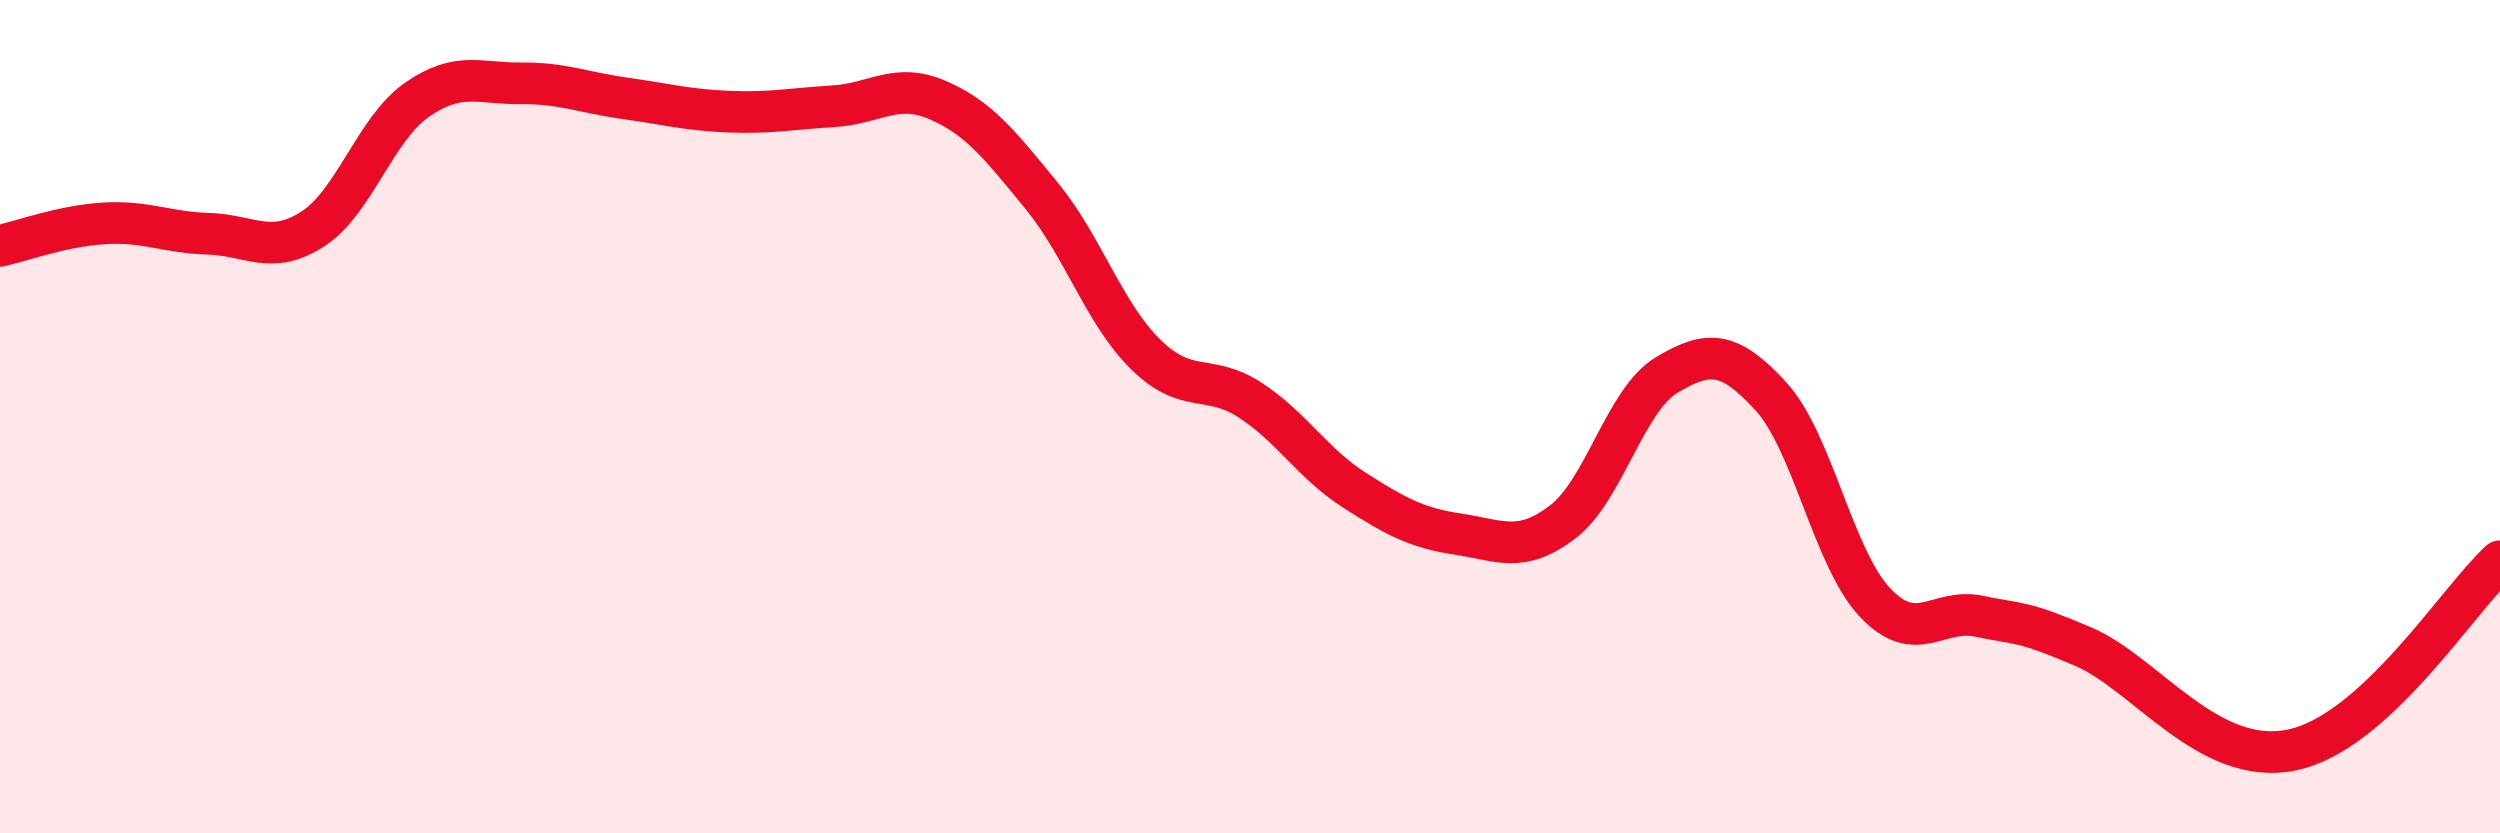
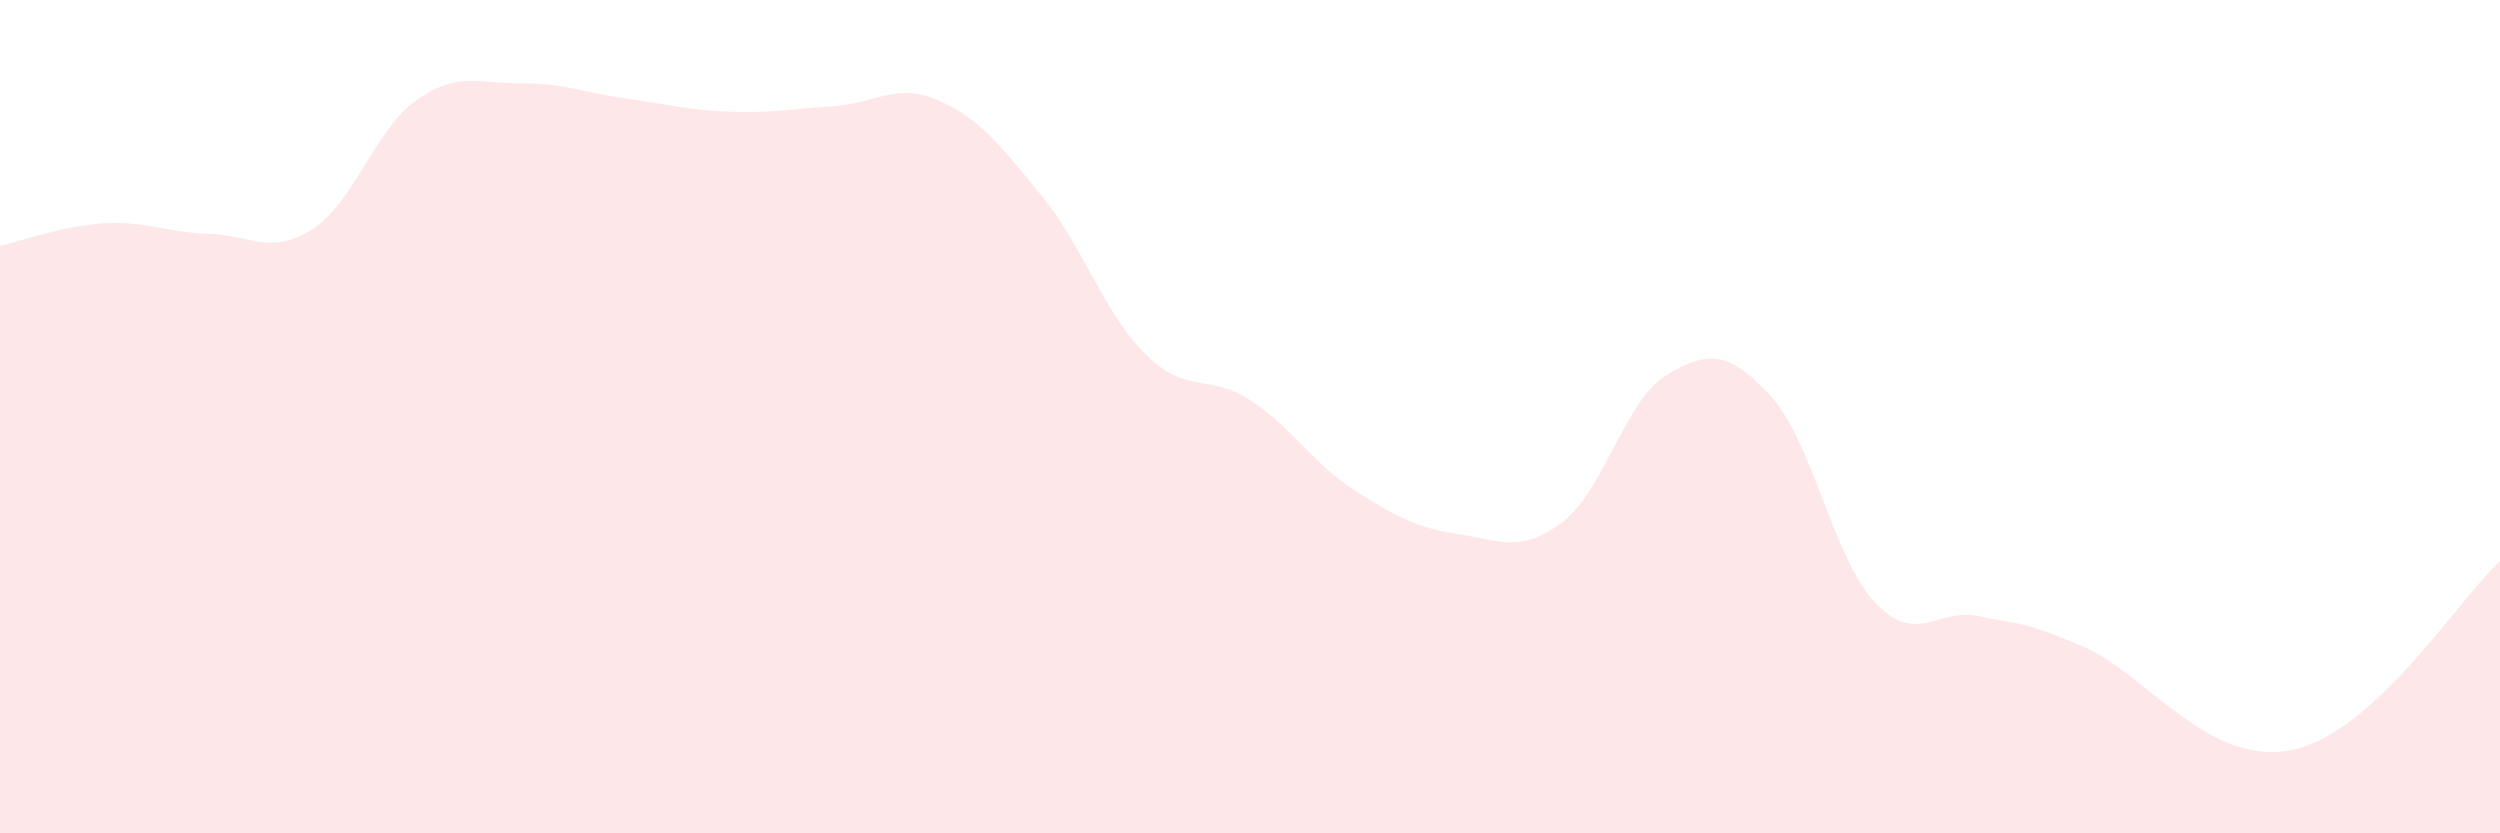
<svg xmlns="http://www.w3.org/2000/svg" width="60" height="20" viewBox="0 0 60 20">
  <path d="M 0,5.9 C 0.5,5.79 1.5,5.42 2.5,5.36 C 3.5,5.3 4,5.58 5,5.61 C 6,5.64 6.5,6.14 7.5,5.5 C 8.5,4.86 9,3.1 10,2.4 C 11,1.7 11.5,2.01 12.5,2 C 13.5,1.99 14,2.22 15,2.36 C 16,2.5 16.5,2.64 17.5,2.68 C 18.5,2.72 19,2.61 20,2.55 C 21,2.49 21.5,1.97 22.5,2.4 C 23.5,2.83 24,3.48 25,4.7 C 26,5.92 26.5,7.53 27.5,8.51 C 28.5,9.49 29,8.95 30,9.6 C 31,10.25 31.5,11.12 32.5,11.76 C 33.5,12.4 34,12.67 35,12.82 C 36,12.97 36.5,13.29 37.5,12.53 C 38.5,11.77 39,9.6 40,9 C 41,8.4 41.5,8.42 42.5,9.51 C 43.5,10.6 44,13.4 45,14.46 C 46,15.52 46.5,14.58 47.5,14.79 C 48.5,15 48.5,14.88 50,15.52 C 51.5,16.16 53,18.41 55,18 C 57,17.59 59,14.38 60,13.47L60 20L0 20Z" fill="#EB0A25" opacity="0.1" stroke-linecap="round" stroke-linejoin="round" />
-   <path d="M 0,5.9 C 0.5,5.79 1.5,5.42 2.5,5.36 C 3.5,5.3 4,5.58 5,5.61 C 6,5.64 6.5,6.14 7.5,5.5 C 8.5,4.86 9,3.1 10,2.4 C 11,1.7 11.5,2.01 12.5,2 C 13.5,1.99 14,2.22 15,2.36 C 16,2.5 16.5,2.64 17.5,2.68 C 18.5,2.72 19,2.61 20,2.55 C 21,2.49 21.5,1.97 22.5,2.4 C 23.5,2.83 24,3.48 25,4.7 C 26,5.92 26.5,7.53 27.5,8.51 C 28.5,9.49 29,8.95 30,9.6 C 31,10.25 31.5,11.12 32.5,11.76 C 33.5,12.4 34,12.67 35,12.82 C 36,12.97 36.5,13.29 37.5,12.53 C 38.5,11.77 39,9.6 40,9 C 41,8.4 41.5,8.42 42.5,9.51 C 43.5,10.6 44,13.4 45,14.46 C 46,15.52 46.5,14.58 47.5,14.79 C 48.5,15 48.5,14.88 50,15.52 C 51.5,16.16 53,18.41 55,18 C 57,17.59 59,14.38 60,13.47" stroke="#EB0A25" stroke-width="1" fill="none" stroke-linecap="round" stroke-linejoin="round" />
</svg>